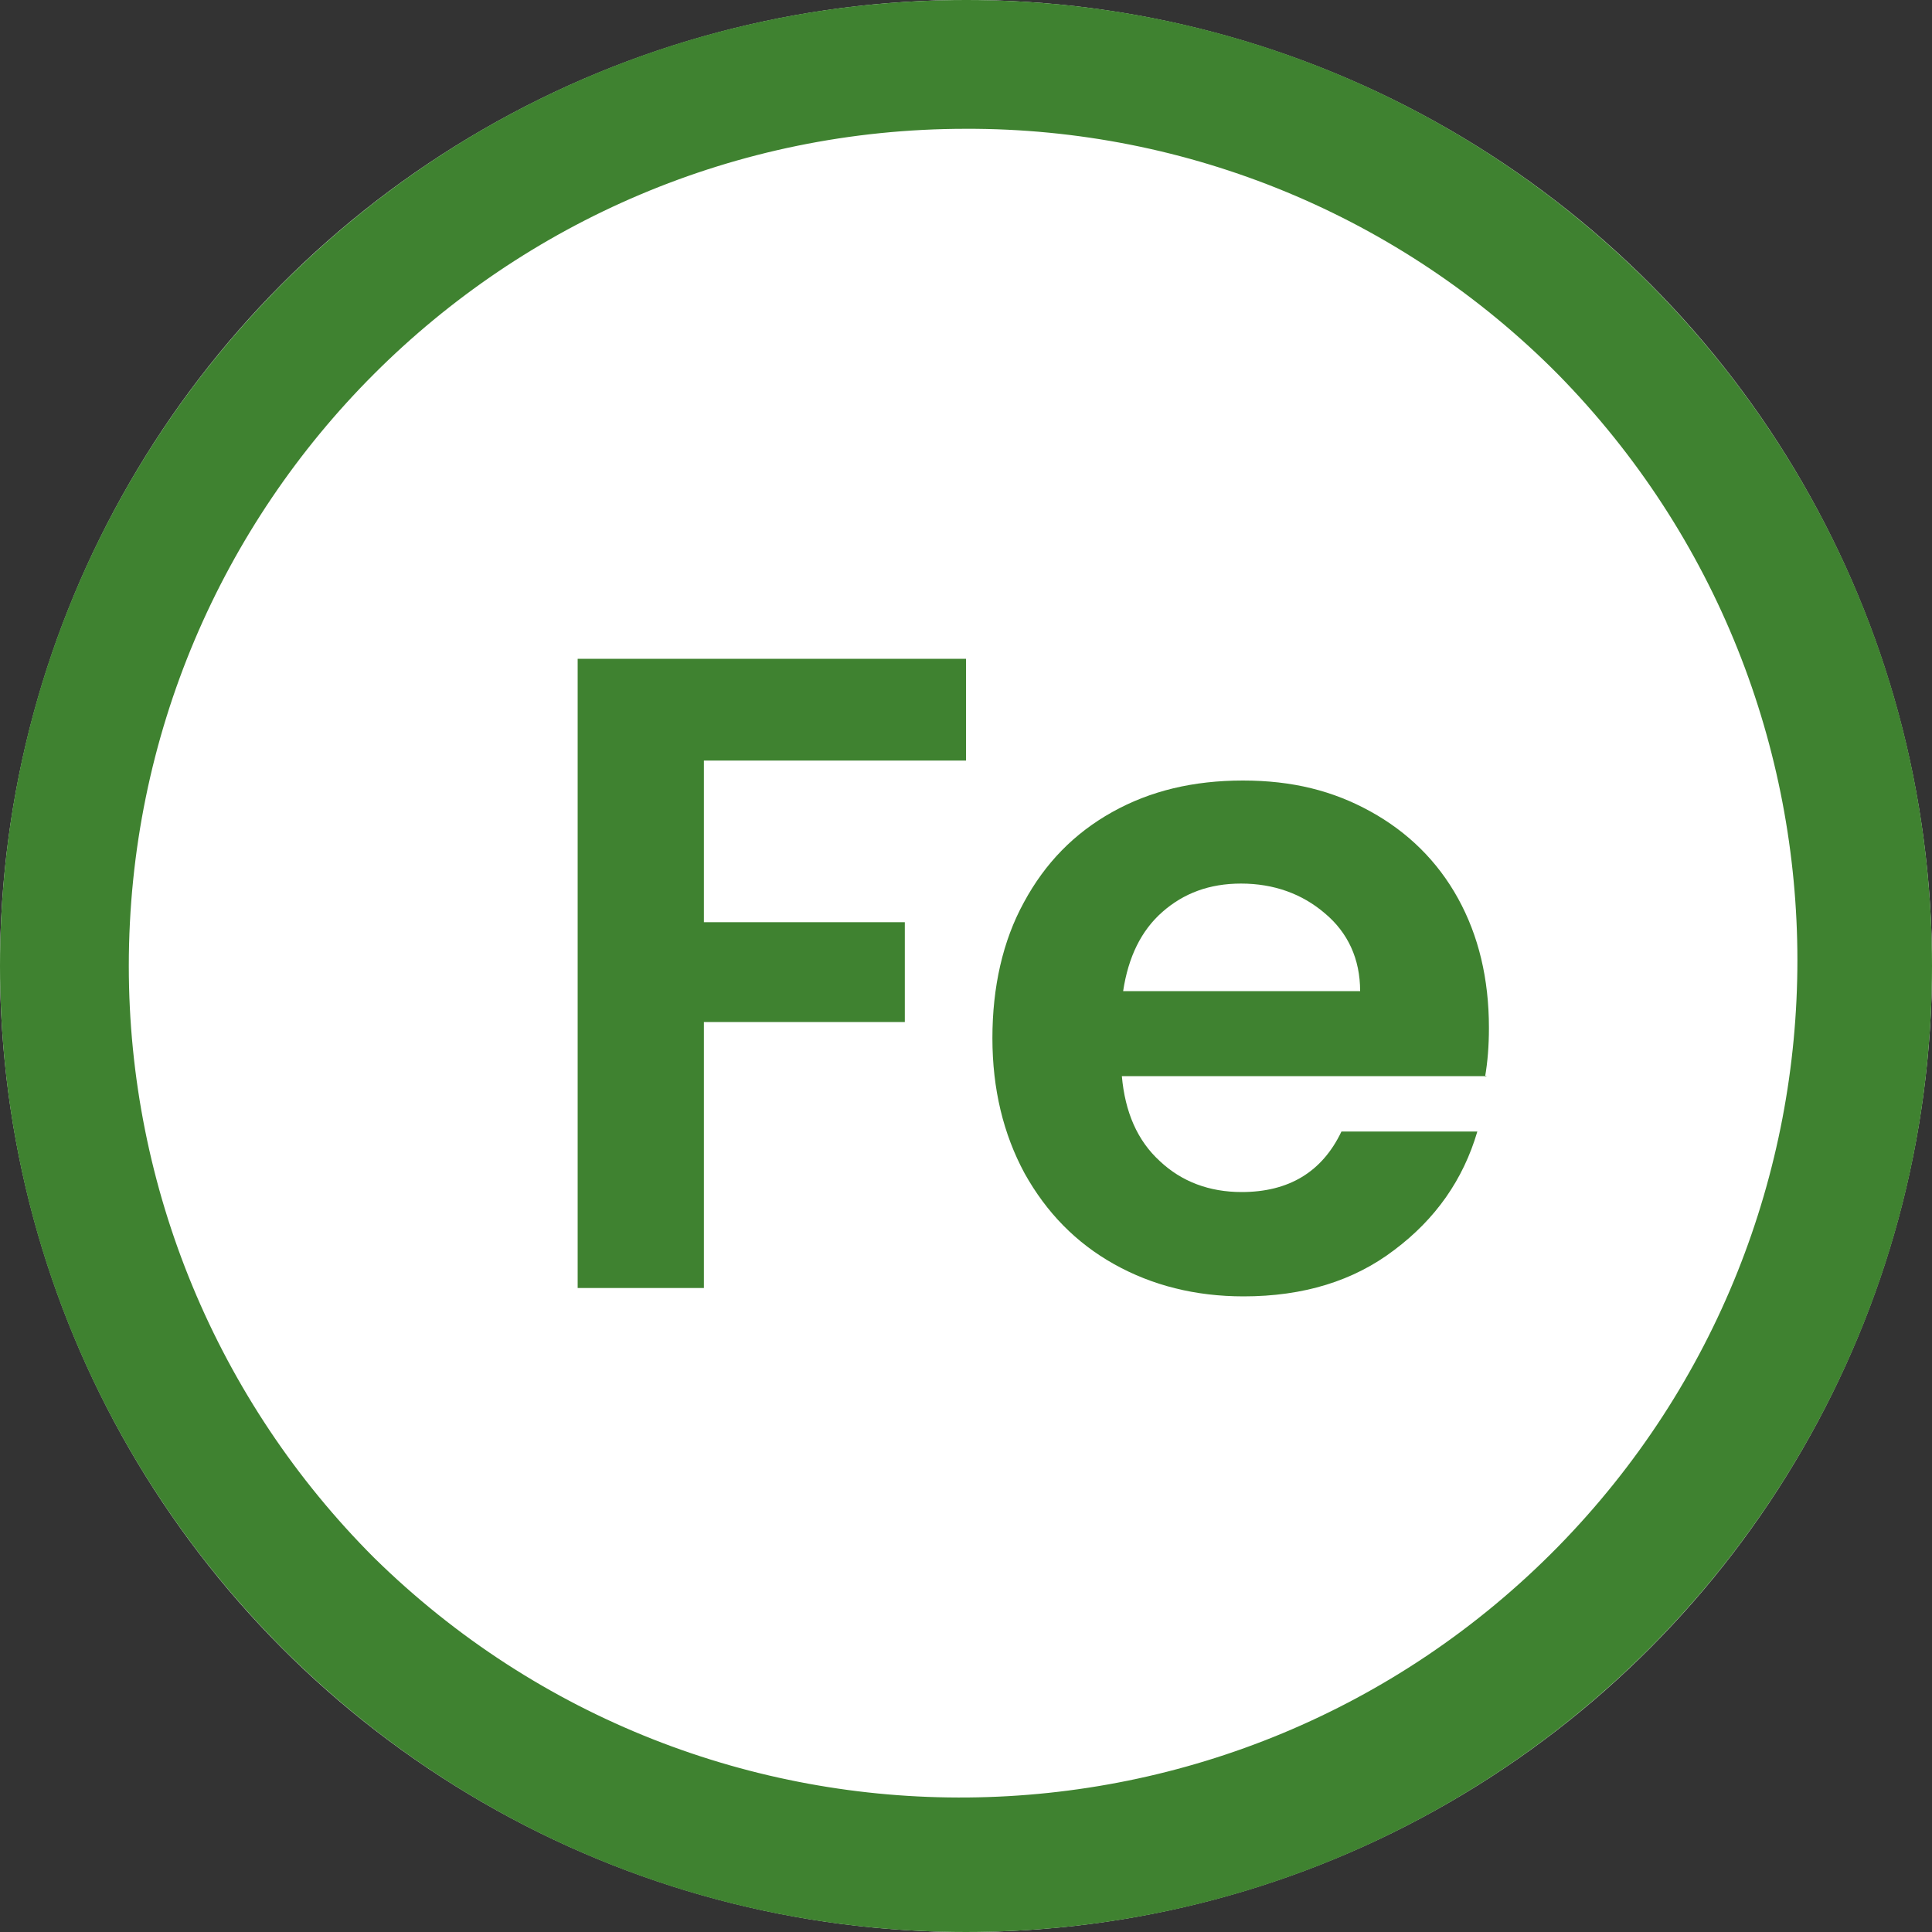
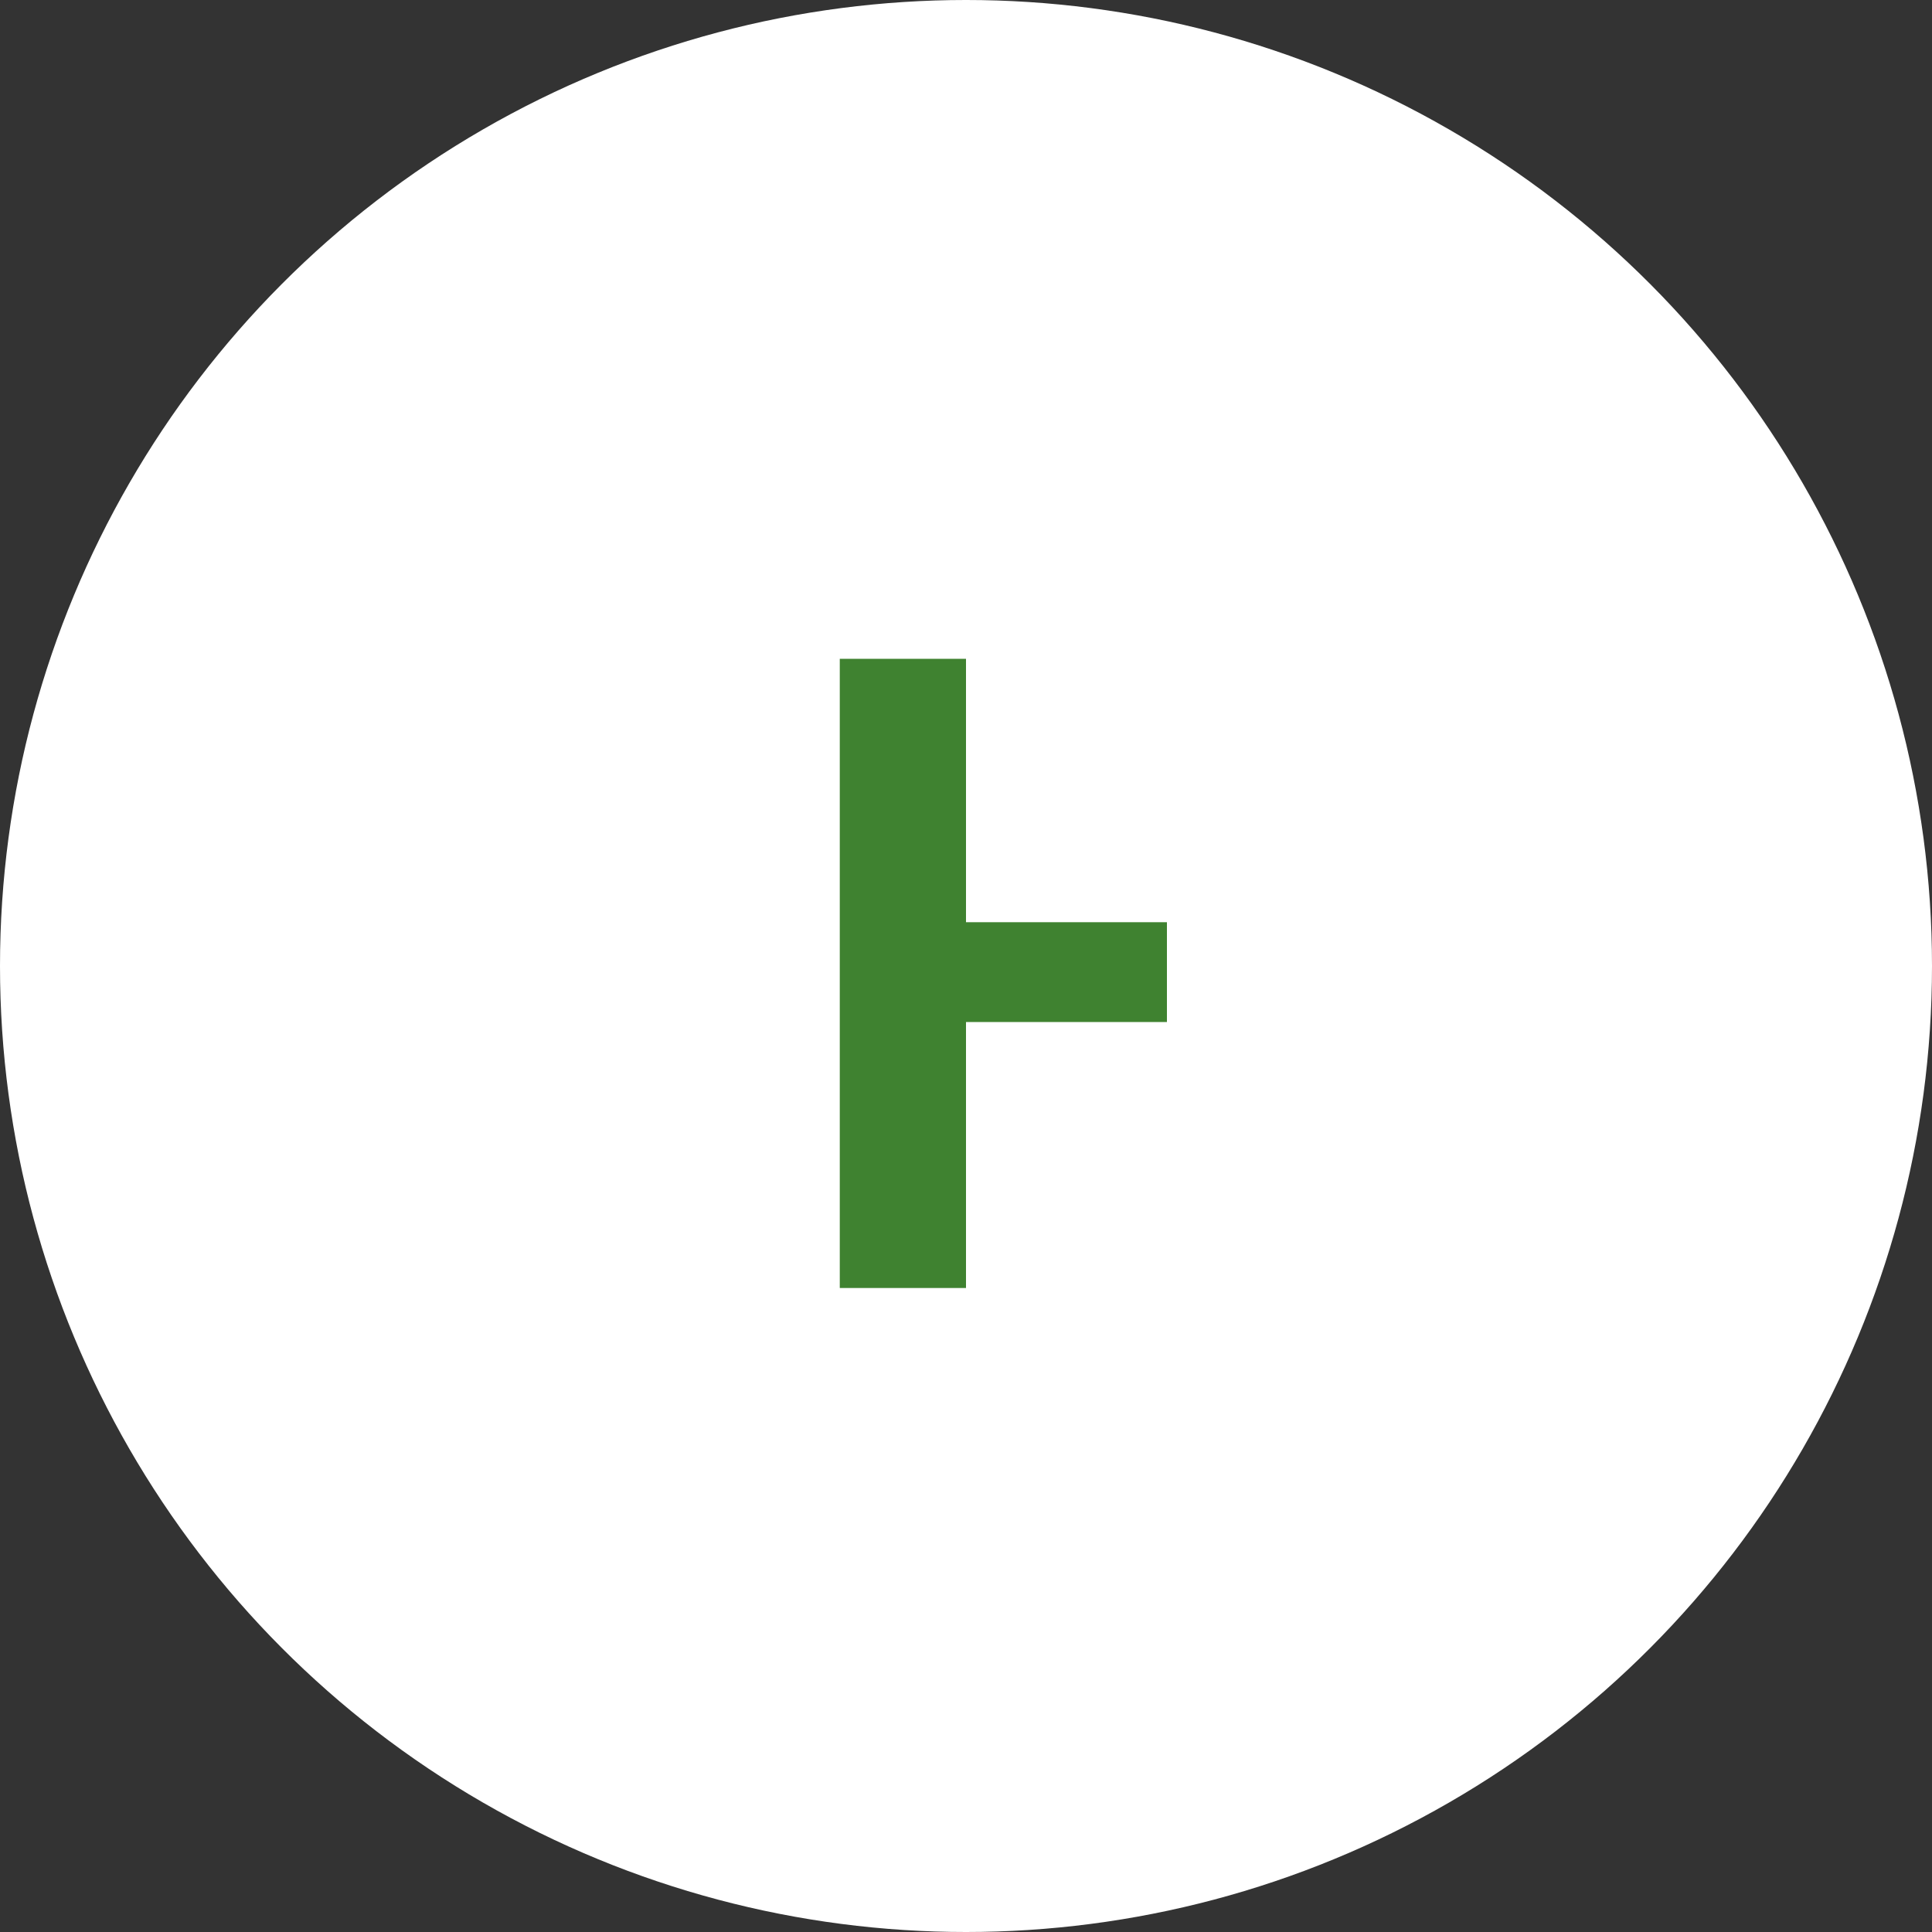
<svg xmlns="http://www.w3.org/2000/svg" id="Layer_1" viewBox="0 0 30 30">
  <rect x="0" y="0" width="30" height="30" fill="#333333" stroke="none" />
  <defs>
    <style>.cls-1{fill:#fff;}.cls-2{isolation:isolate;}.cls-3{fill:#3f8230;}</style>
  </defs>
  <g id="Group_885">
    <circle id="Ellipse_26" class="cls-1" cx="15" cy="15" r="15" />
-     <path id="Ellipse_26_-_Outline" class="cls-3" d="M15,2c-7.18,0-13,5.82-13,13,0,3.45,1.37,6.75,3.81,9.19,5.12,5.03,13.35,4.95,18.38-.17,4.96-5.06,4.96-13.16,0-18.21-2.43-2.45-5.74-3.82-9.19-3.81m0-2c8.28,0,15,6.72,15,15s-6.72,15-15,15S0,23.28,0,15,6.72,0,15,0Z" />
  </g>
  <g class="cls-2">
-     <path class="cls-3" d="M15,10.23v1.58h-4.07v2.51h3.12v1.55h-3.12v4.13h-1.96V10.23h6.03Z" />
-     <path class="cls-3" d="M23.09,16.71h-5.67c.05,.56,.24,1,.59,1.32,.34,.32,.77,.48,1.27,.48,.73,0,1.25-.31,1.55-.94h2.11c-.22,.75-.65,1.36-1.29,1.84-.63,.48-1.41,.72-2.34,.72-.75,0-1.42-.17-2.01-.5s-1.05-.8-1.39-1.41c-.33-.61-.5-1.31-.5-2.1s.16-1.51,.49-2.11c.33-.61,.78-1.07,1.37-1.4s1.26-.49,2.03-.49,1.4,.16,1.98,.48,1.04,.77,1.36,1.35c.32,.58,.48,1.25,.48,2.01,0,.28-.02,.53-.06,.76Zm-1.97-1.32c0-.5-.19-.91-.55-1.21-.35-.3-.79-.46-1.3-.46-.49,0-.89,.15-1.22,.44-.33,.29-.53,.7-.61,1.23h3.68Z" />
+     <path class="cls-3" d="M15,10.23v1.58v2.51h3.12v1.55h-3.12v4.13h-1.96V10.23h6.03Z" />
  </g>
</svg>